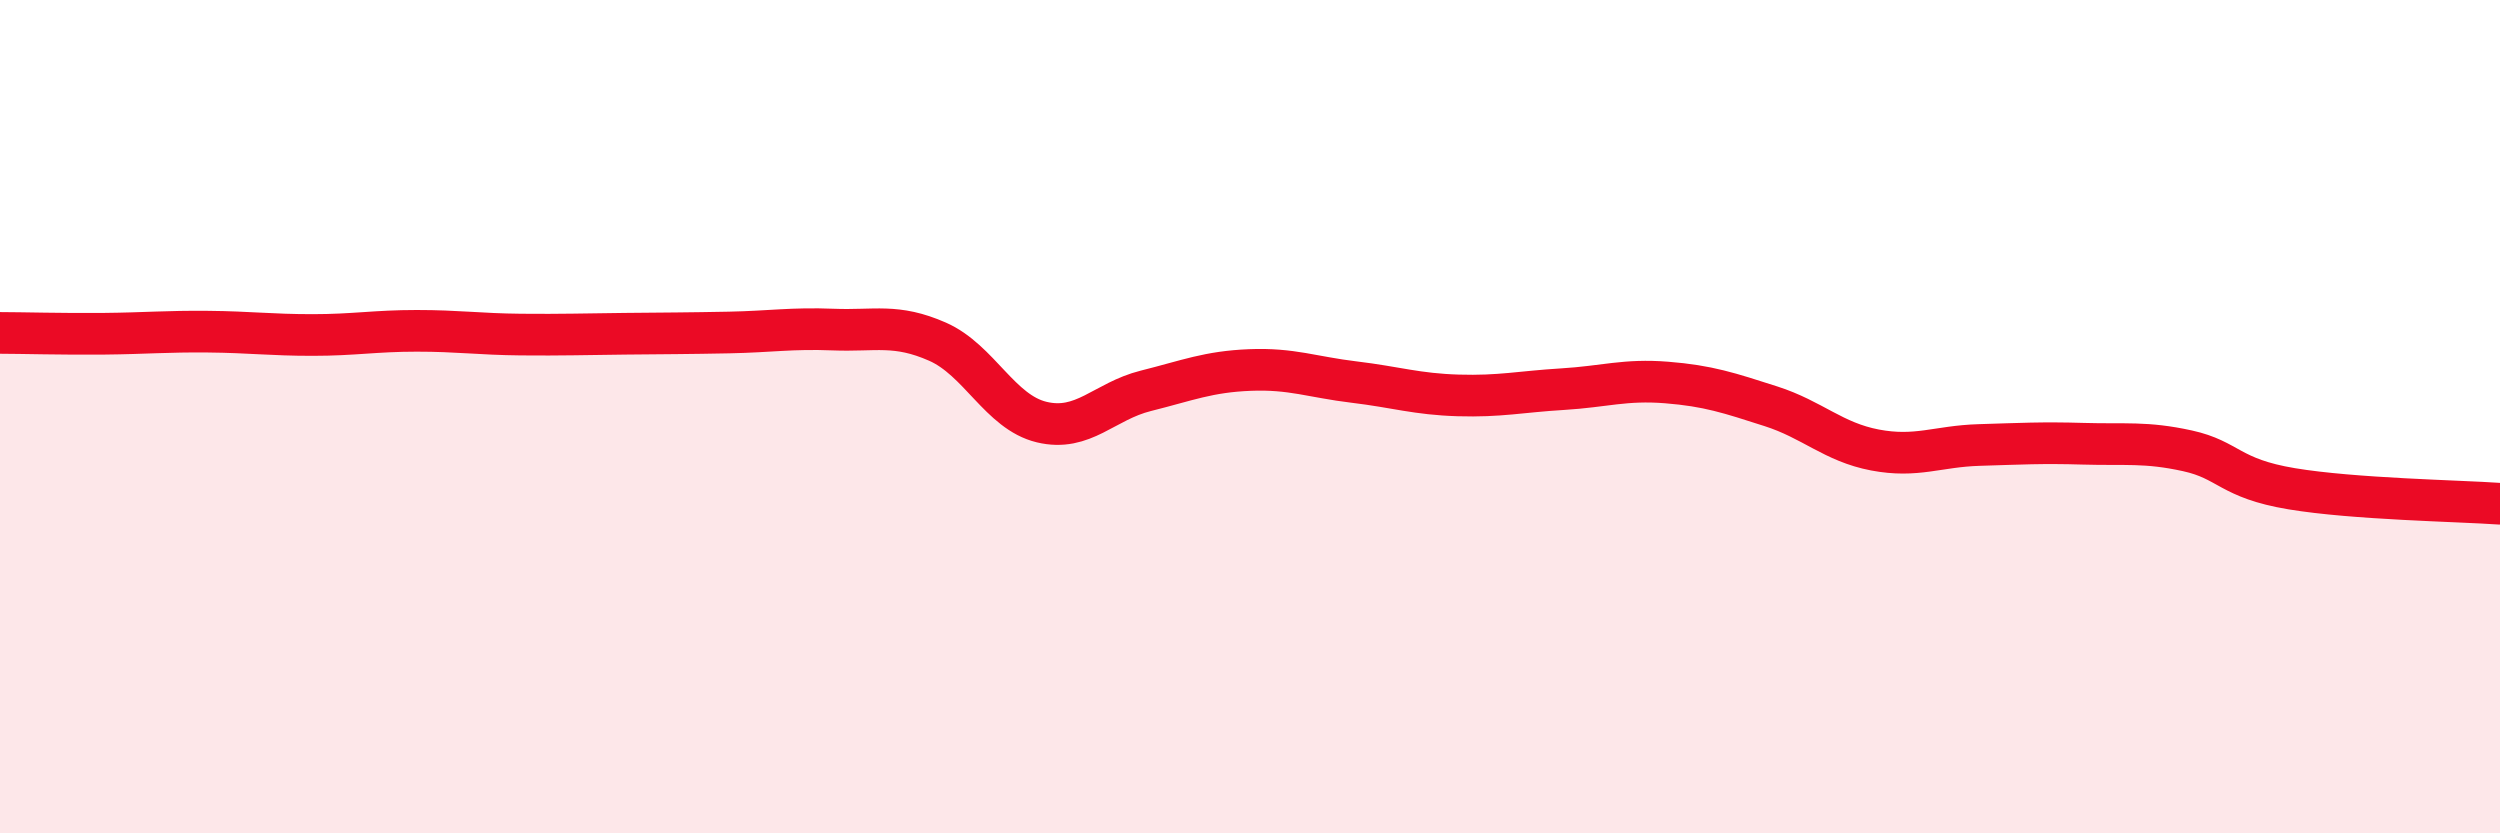
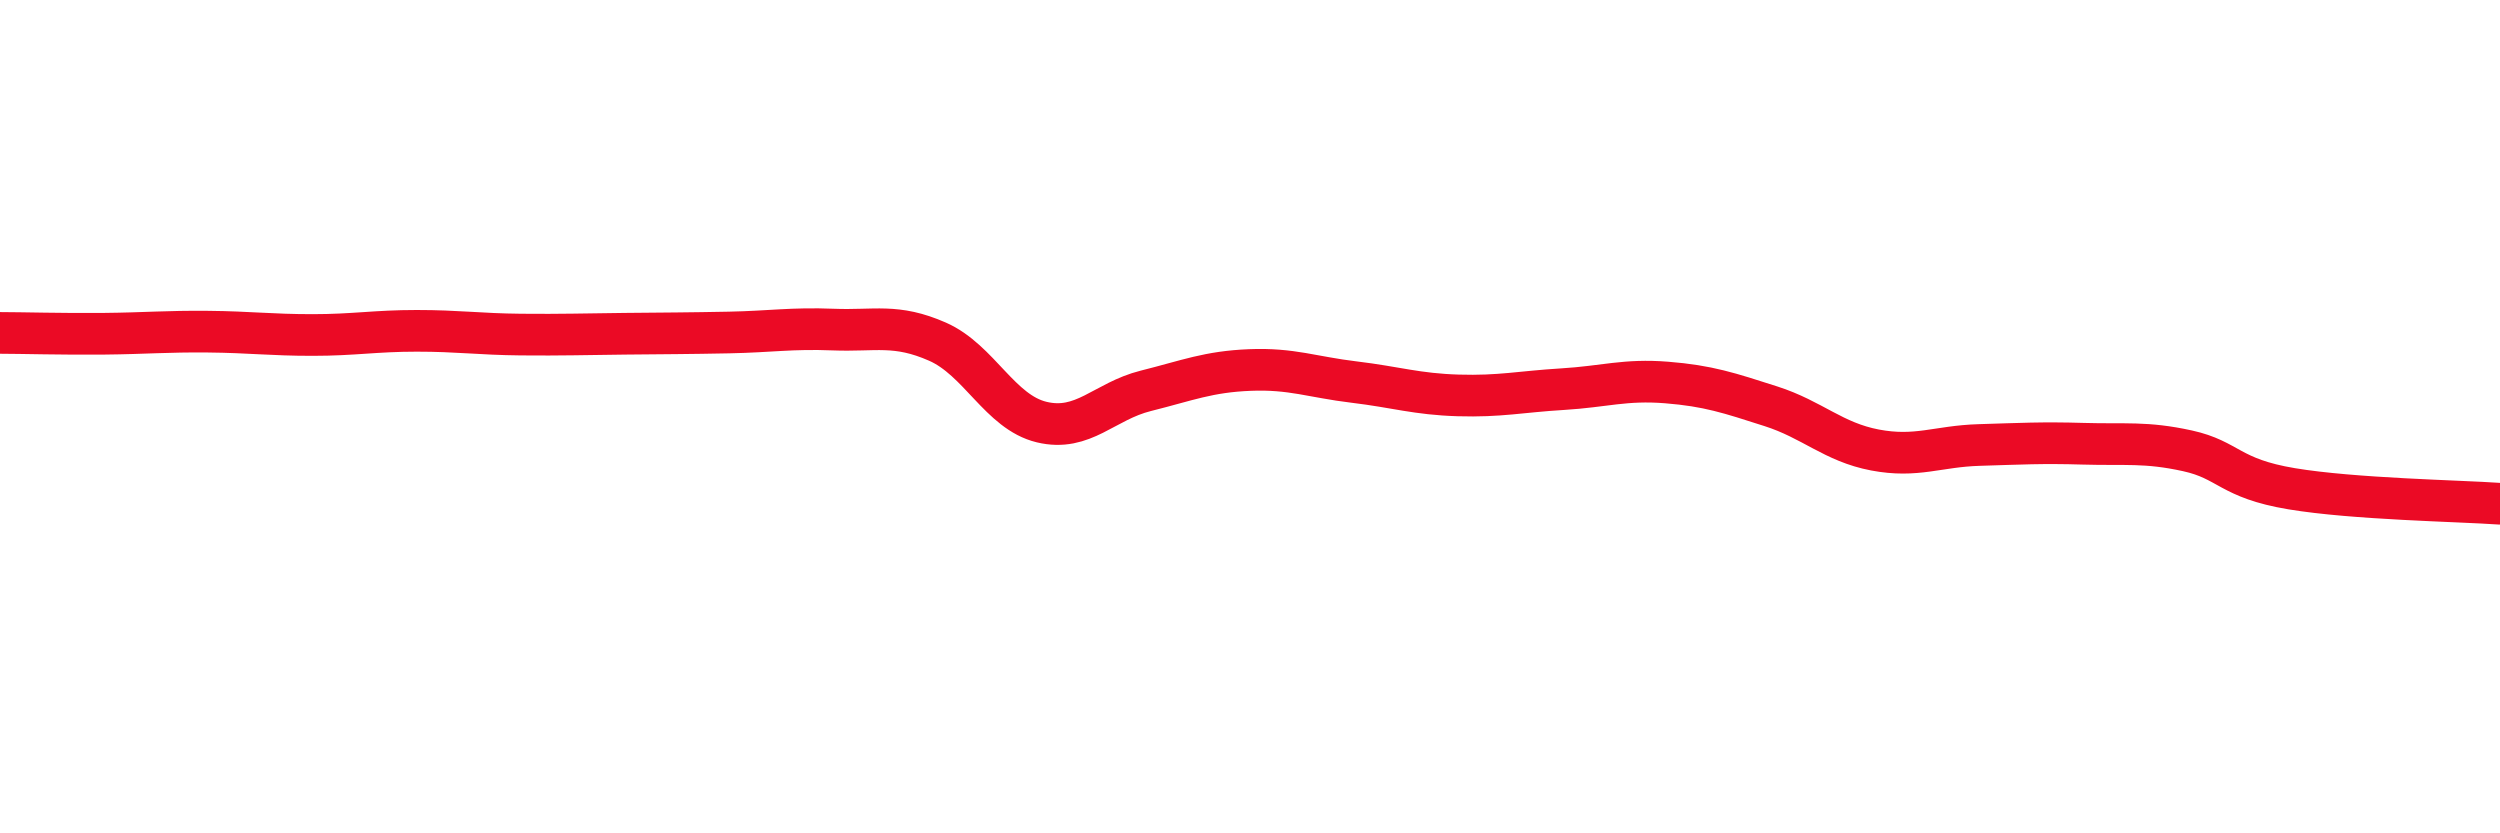
<svg xmlns="http://www.w3.org/2000/svg" width="60" height="20" viewBox="0 0 60 20">
-   <path d="M 0,7.99 C 0.5,7.99 1.5,8.02 2.5,8.01 C 3.5,8 4,7.95 5,7.96 C 6,7.97 6.5,8.04 7.5,8.04 C 8.5,8.04 9,7.94 10,7.94 C 11,7.94 11.5,8.02 12.5,8.03 C 13.5,8.04 14,8.02 15,8.01 C 16,8 16.5,8 17.5,7.98 C 18.5,7.96 19,7.87 20,7.91 C 21,7.95 21.5,7.76 22.5,8.2 C 23.5,8.64 24,9.89 25,10.13 C 26,10.37 26.5,9.63 27.5,9.38 C 28.5,9.13 29,8.92 30,8.88 C 31,8.84 31.5,9.05 32.5,9.17 C 33.5,9.29 34,9.46 35,9.49 C 36,9.52 36.5,9.4 37.5,9.34 C 38.5,9.28 39,9.1 40,9.18 C 41,9.26 41.5,9.43 42.5,9.75 C 43.5,10.07 44,10.61 45,10.8 C 46,10.99 46.5,10.71 47.5,10.68 C 48.5,10.65 49,10.62 50,10.65 C 51,10.68 51.5,10.6 52.5,10.82 C 53.5,11.04 53.5,11.48 55,11.73 C 56.5,11.98 59,12.02 60,12.09L60 20L0 20Z" fill="#EB0A25" opacity="0.1" stroke-linecap="round" stroke-linejoin="round" />
  <path d="M 0,7.99 C 0.5,7.99 1.5,8.02 2.5,8.01 C 3.5,8 4,7.95 5,7.96 C 6,7.97 6.5,8.04 7.5,8.04 C 8.5,8.04 9,7.94 10,7.94 C 11,7.94 11.5,8.02 12.5,8.03 C 13.5,8.04 14,8.02 15,8.01 C 16,8 16.5,8 17.5,7.98 C 18.5,7.96 19,7.87 20,7.91 C 21,7.95 21.5,7.76 22.5,8.2 C 23.5,8.64 24,9.89 25,10.13 C 26,10.37 26.5,9.63 27.5,9.38 C 28.5,9.13 29,8.92 30,8.88 C 31,8.84 31.5,9.05 32.5,9.17 C 33.5,9.29 34,9.46 35,9.49 C 36,9.52 36.5,9.4 37.5,9.34 C 38.5,9.28 39,9.1 40,9.18 C 41,9.26 41.5,9.43 42.5,9.75 C 43.5,10.07 44,10.61 45,10.8 C 46,10.99 46.5,10.71 47.5,10.68 C 48.5,10.65 49,10.62 50,10.65 C 51,10.68 51.5,10.6 52.5,10.82 C 53.5,11.04 53.5,11.48 55,11.73 C 56.5,11.98 59,12.02 60,12.09" stroke="#EB0A25" stroke-width="1" fill="none" stroke-linecap="round" stroke-linejoin="round" />
</svg>